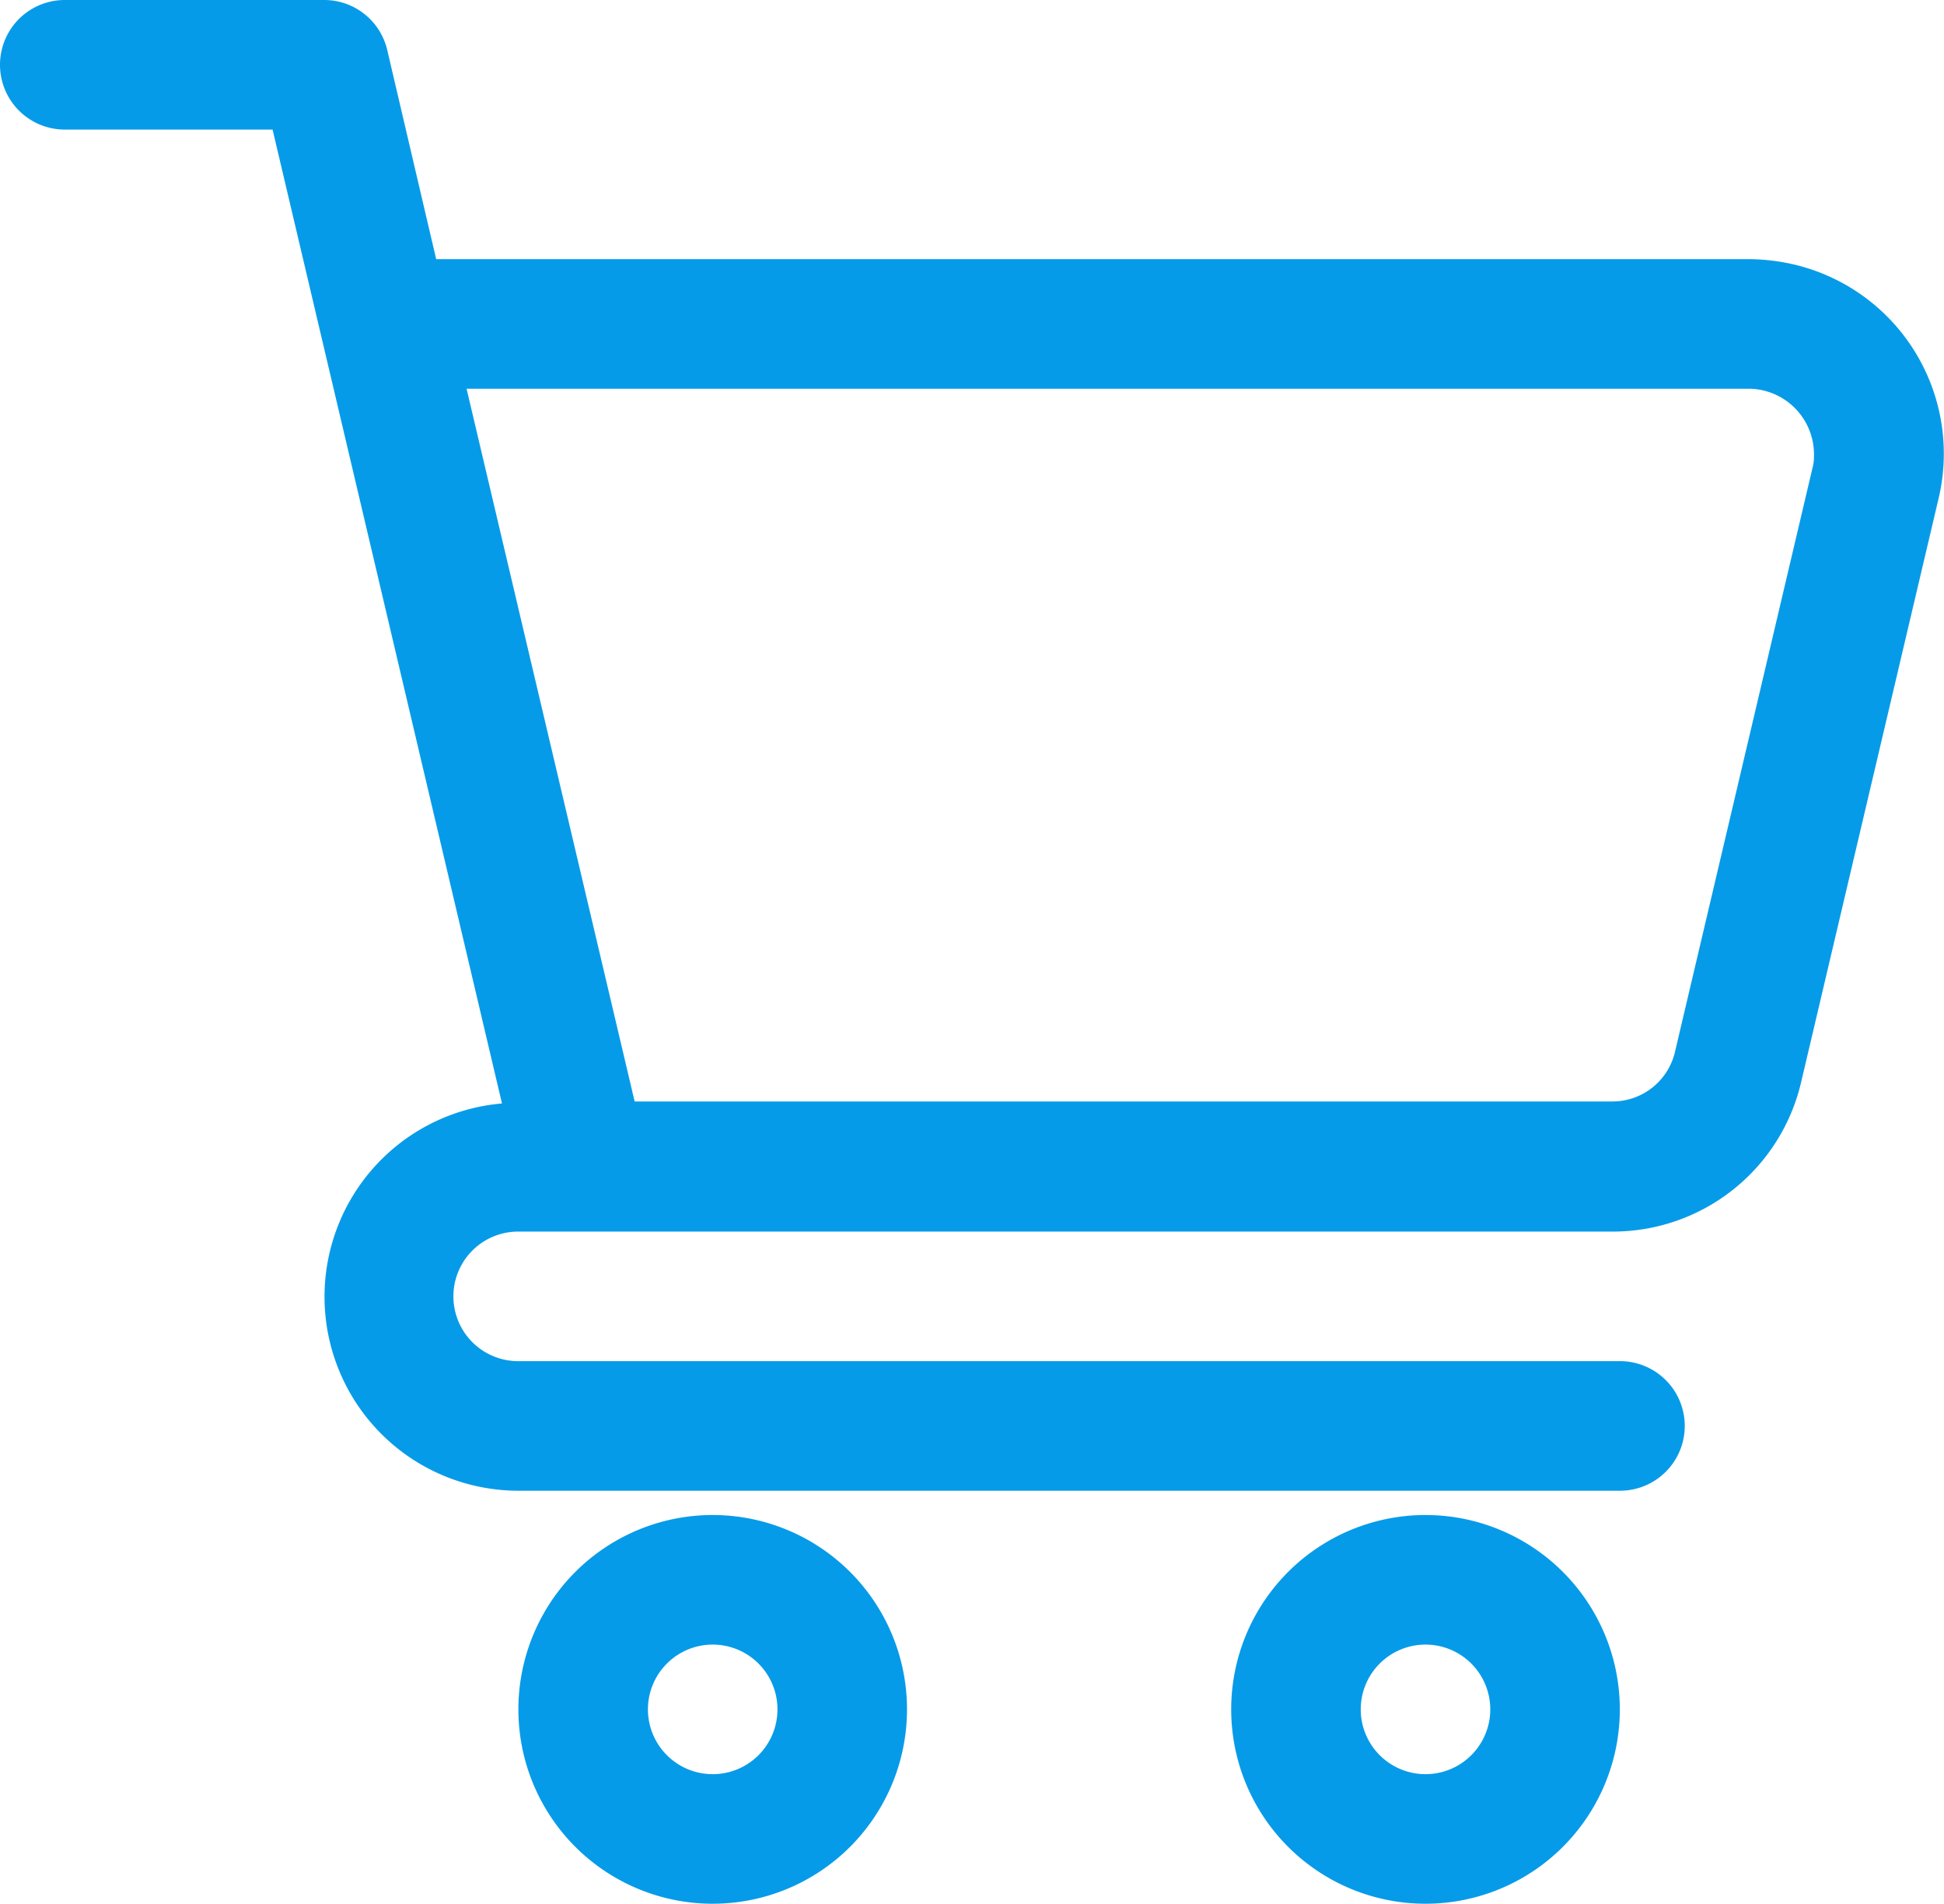
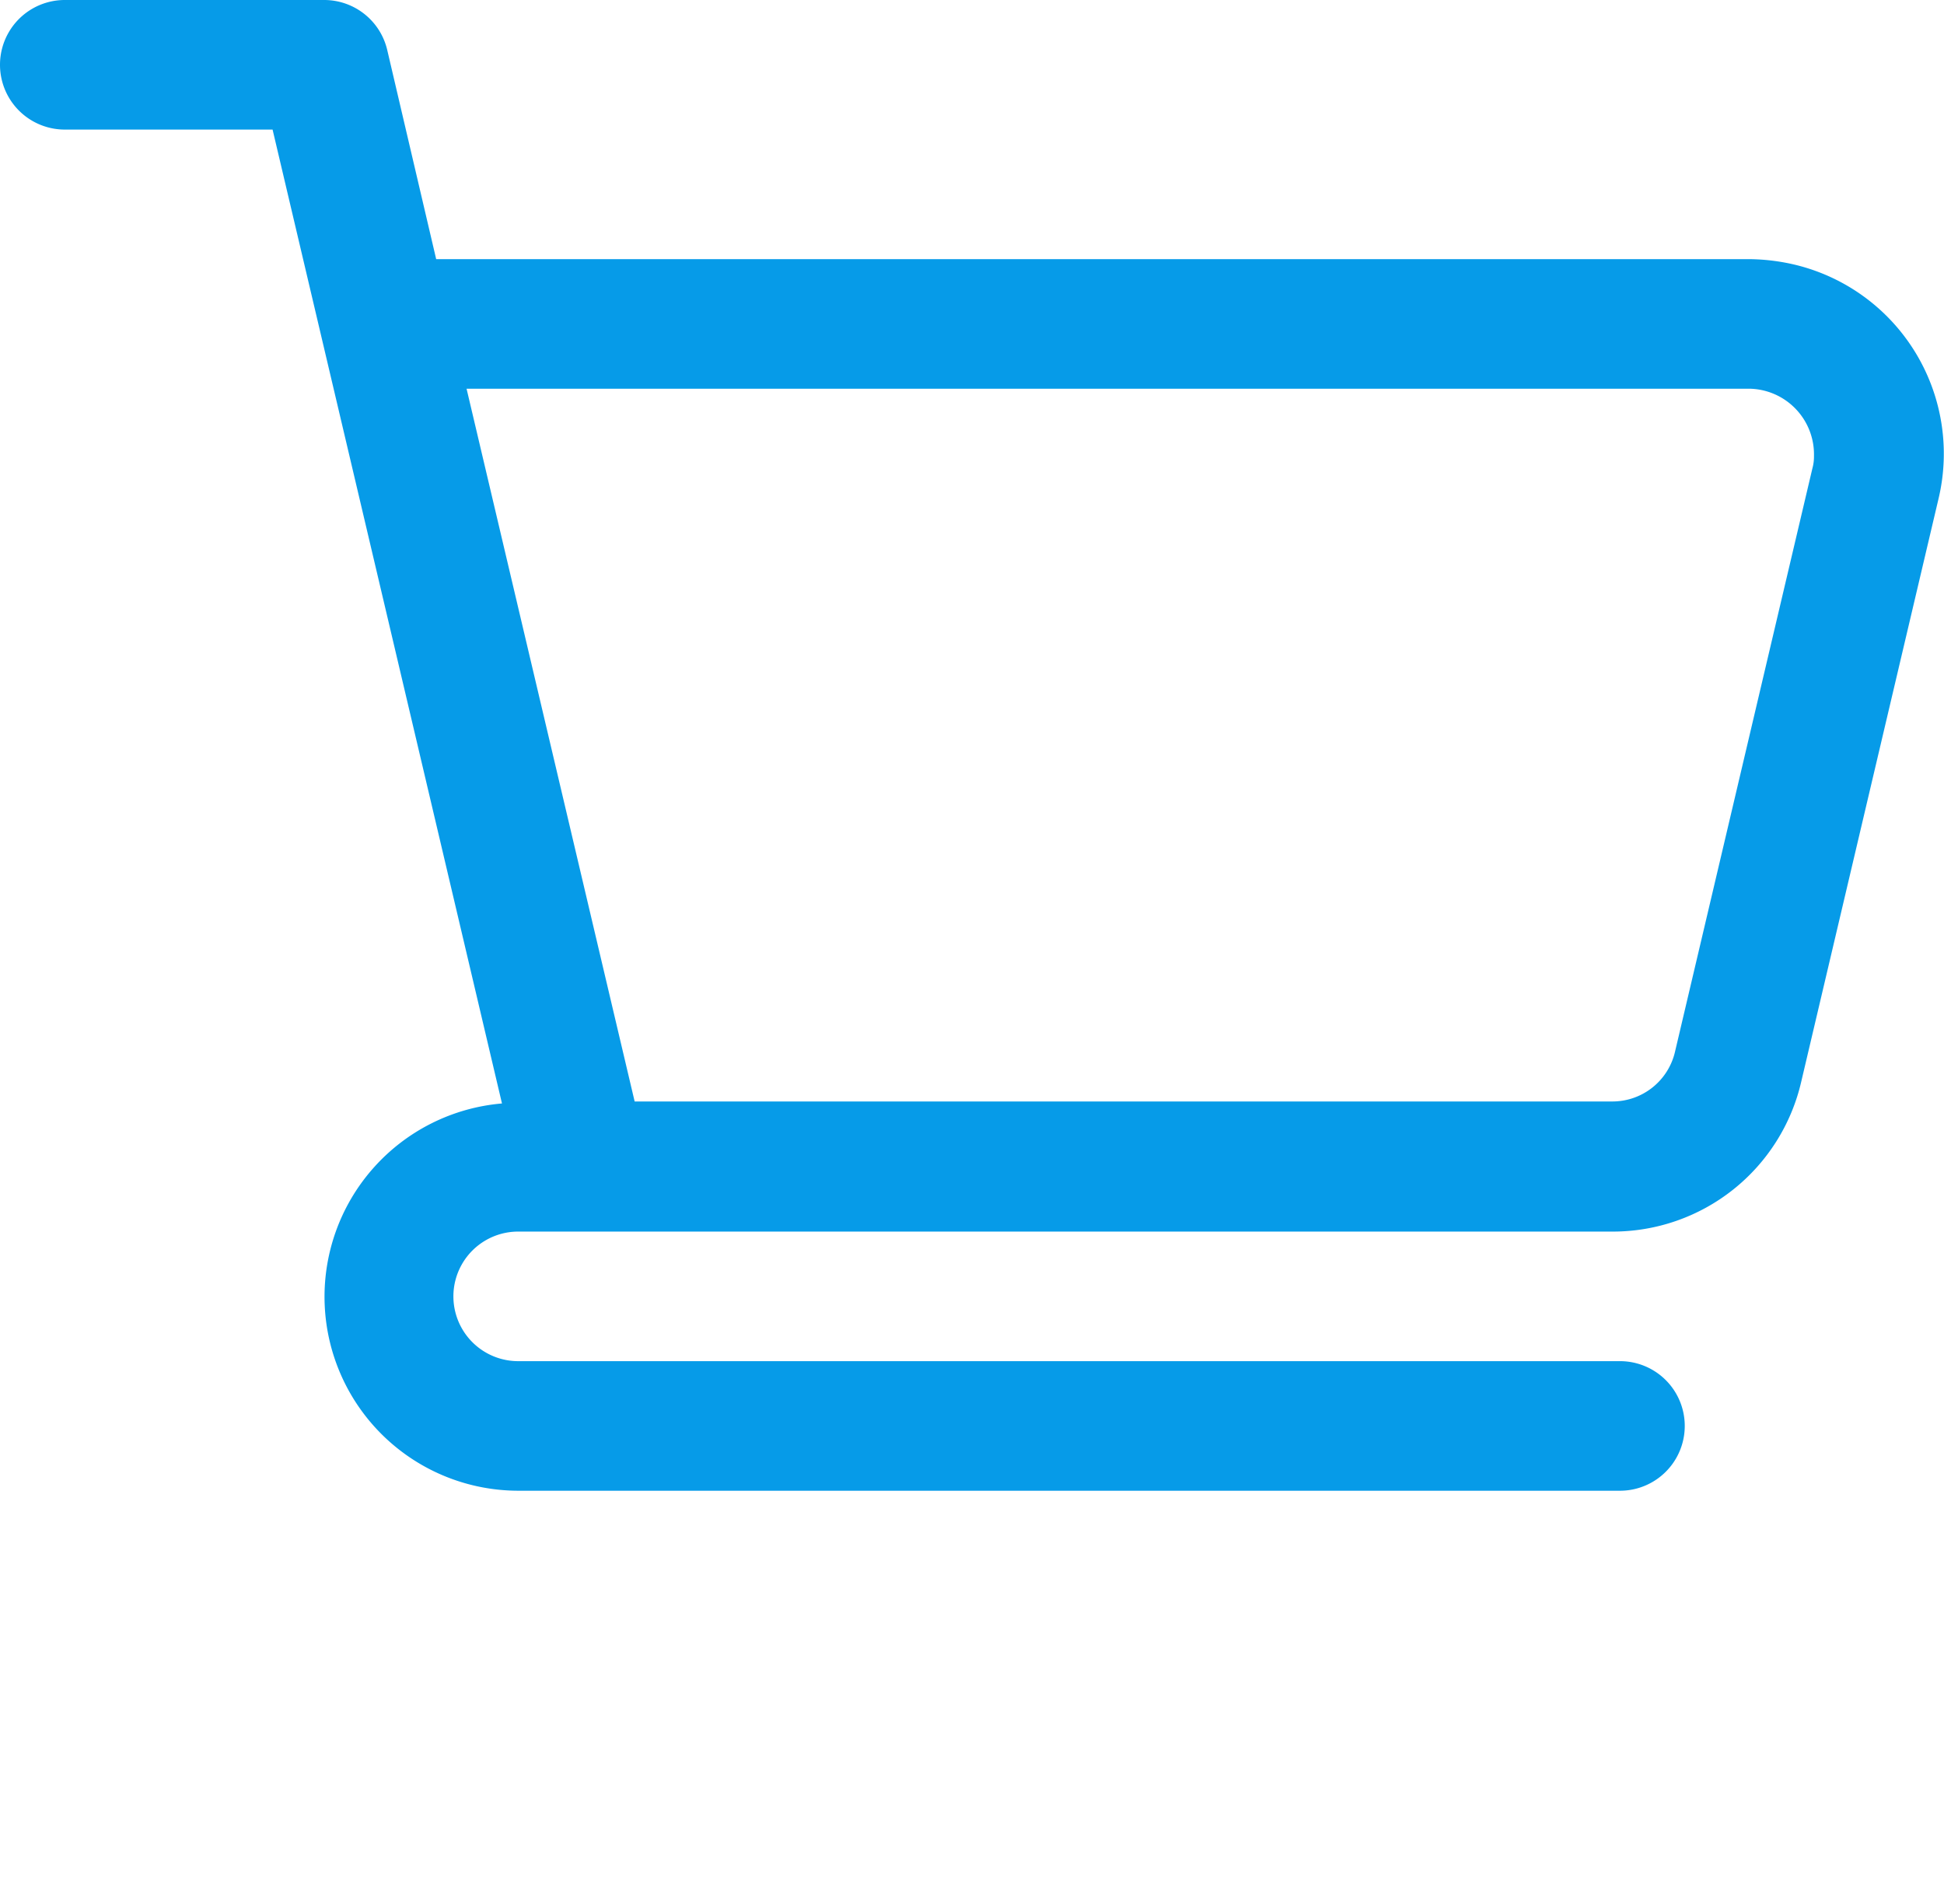
<svg xmlns="http://www.w3.org/2000/svg" width="36.016" height="35.266" viewBox="0 0 36.016 35.266">
  <g id="carro-de-la-carretilla" transform="translate(-16 -16)">
    <path id="Trazado_1" data-name="Trazado 1" d="M17.2,18.4H21.05L25.3,36.439a3.593,3.593,0,0,0,.308,7.173H46.013a1.2,1.2,0,0,0,0-2.4H25.6a1.2,1.2,0,0,1,0-2.4H45.871a3.582,3.582,0,0,0,3.5-2.776l2.544-10.8A3.6,3.6,0,0,0,49.24,20.9a3.818,3.818,0,0,0-.825-.1H24.081l-.908-3.879A1.2,1.2,0,0,0,22,16H17.2a1.2,1.2,0,1,0,0,2.4Zm31.214,4.8a1.217,1.217,0,0,1,1.193,1.246.825.825,0,0,1-.03.233l-2.544,10.8a1.19,1.19,0,0,1-1.171.923H27.758L24.644,23.2Z" fill="#069be8" />
-     <path id="Trazado_2" data-name="Trazado 2" d="M320,393.6a3.6,3.6,0,1,0,3.6-3.6A3.6,3.6,0,0,0,320,393.6Zm4.8,0a1.2,1.2,0,1,1-1.2-1.2A1.2,1.2,0,0,1,324.8,393.6Z" transform="translate(-281.19 -345.938)" fill="#069be8" />
-     <path id="Trazado_3" data-name="Trazado 3" d="M144,393.6a3.6,3.6,0,1,0,3.6-3.6A3.6,3.6,0,0,0,144,393.6Zm4.8,0a1.2,1.2,0,1,1-1.2-1.2A1.2,1.2,0,0,1,148.8,393.6Z" transform="translate(-118.396 -345.938)" fill="#069be8" />
  </g>
</svg>